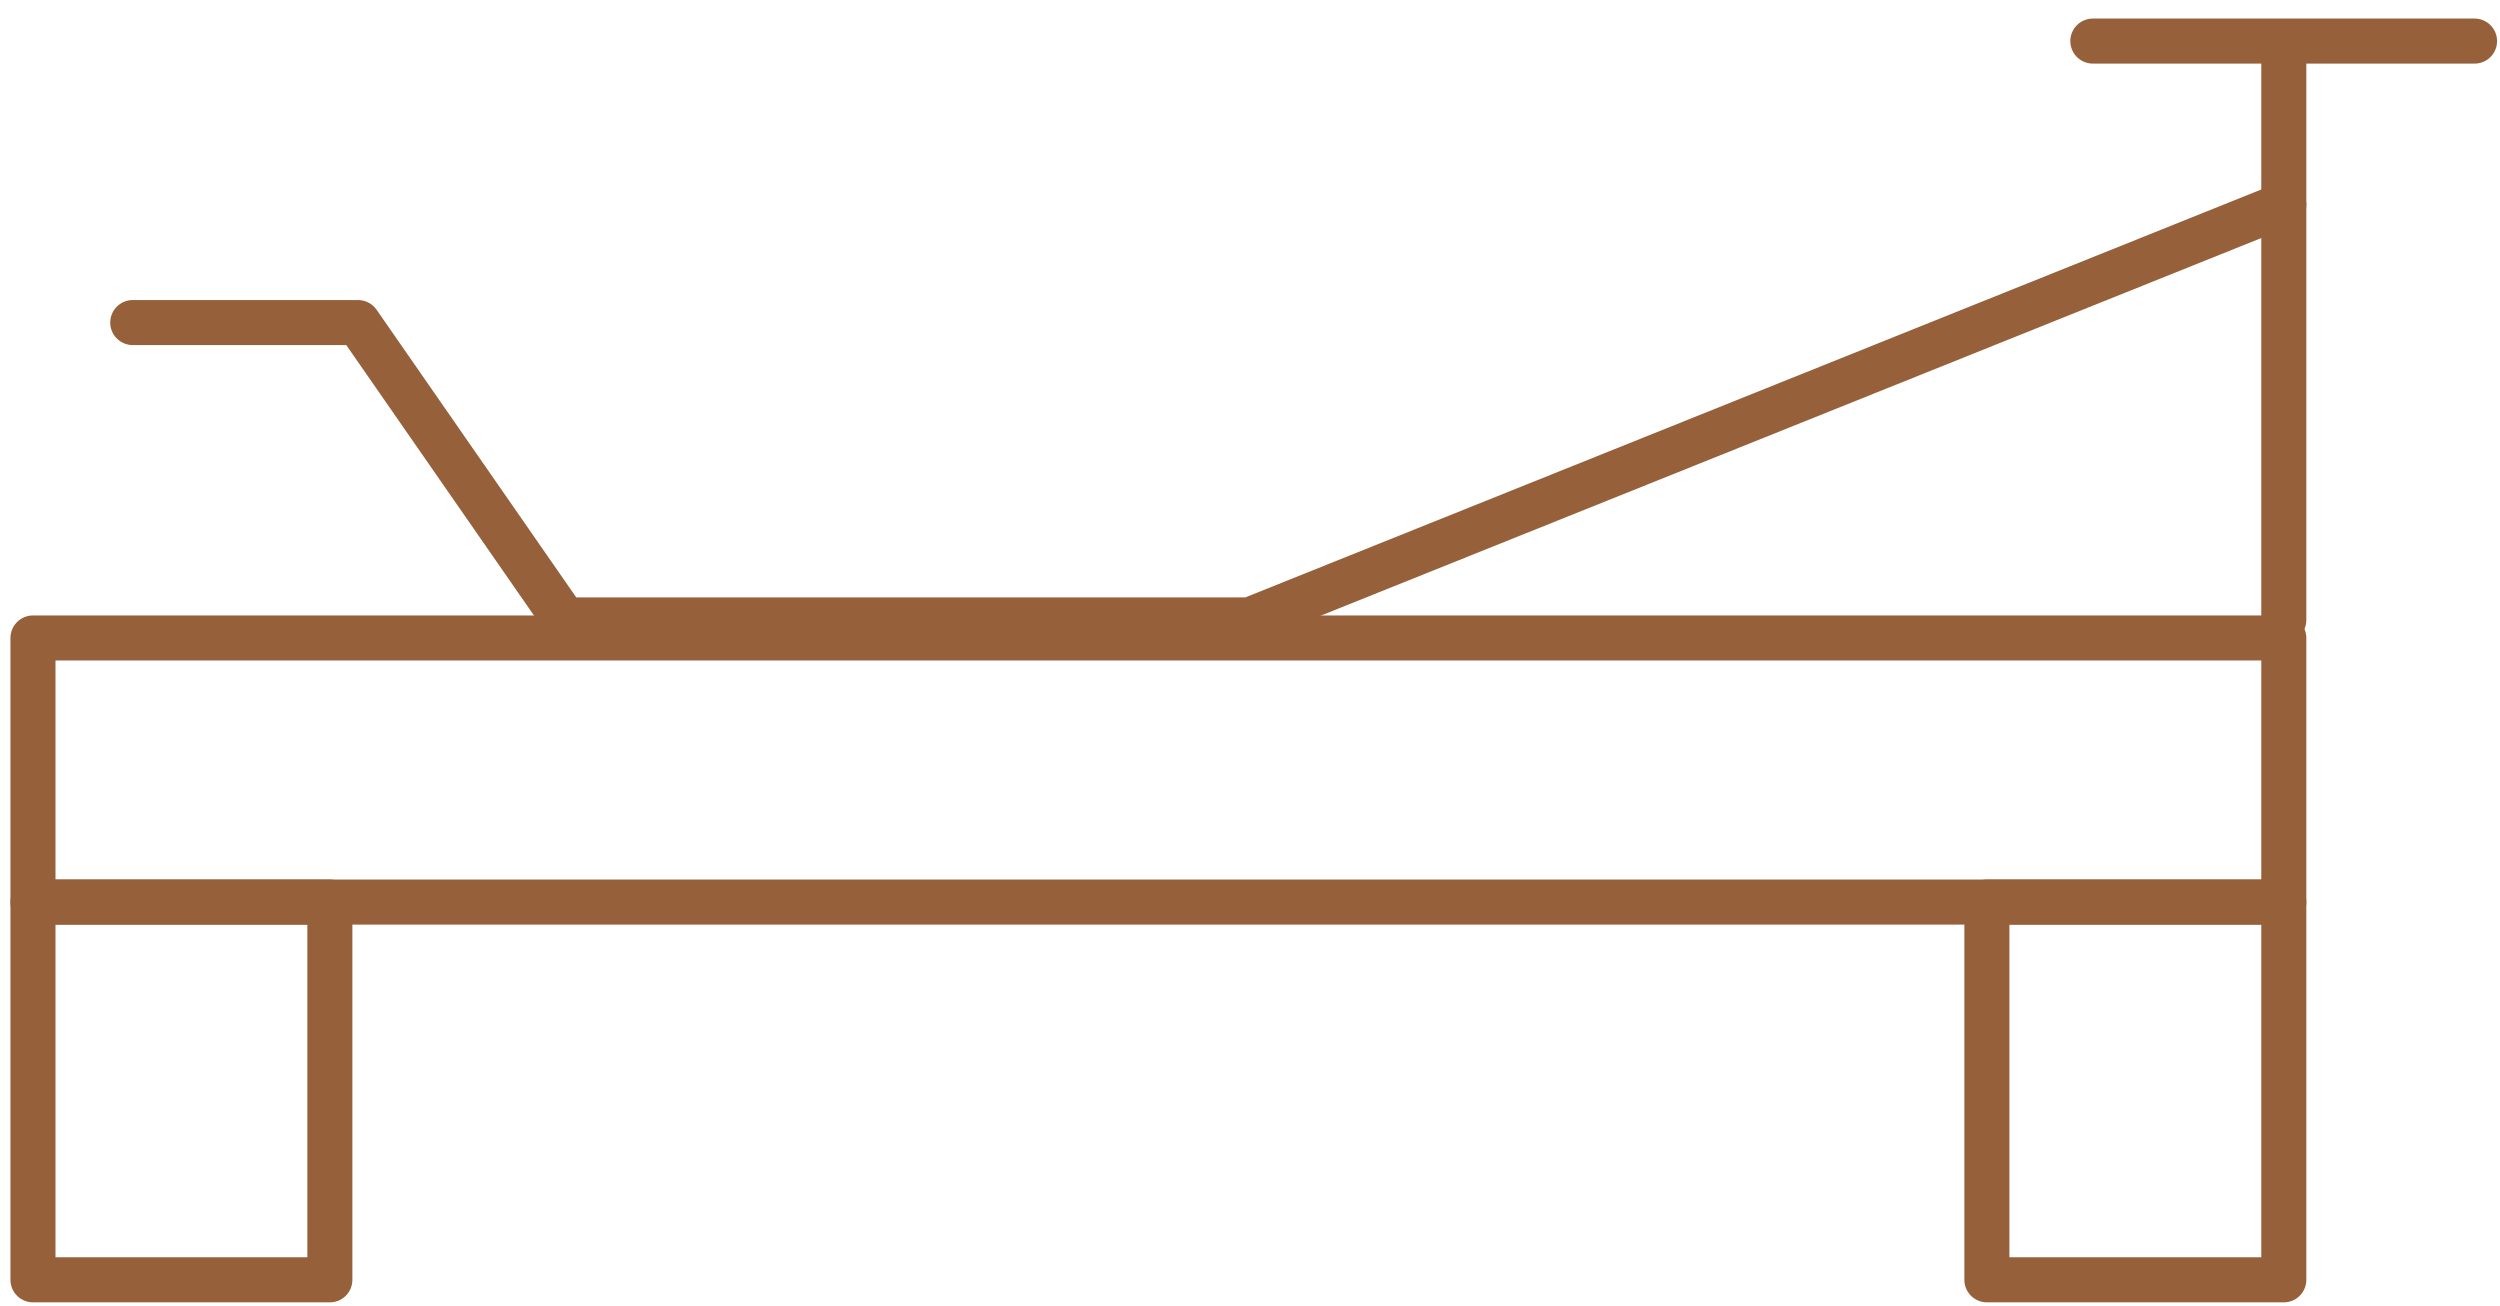
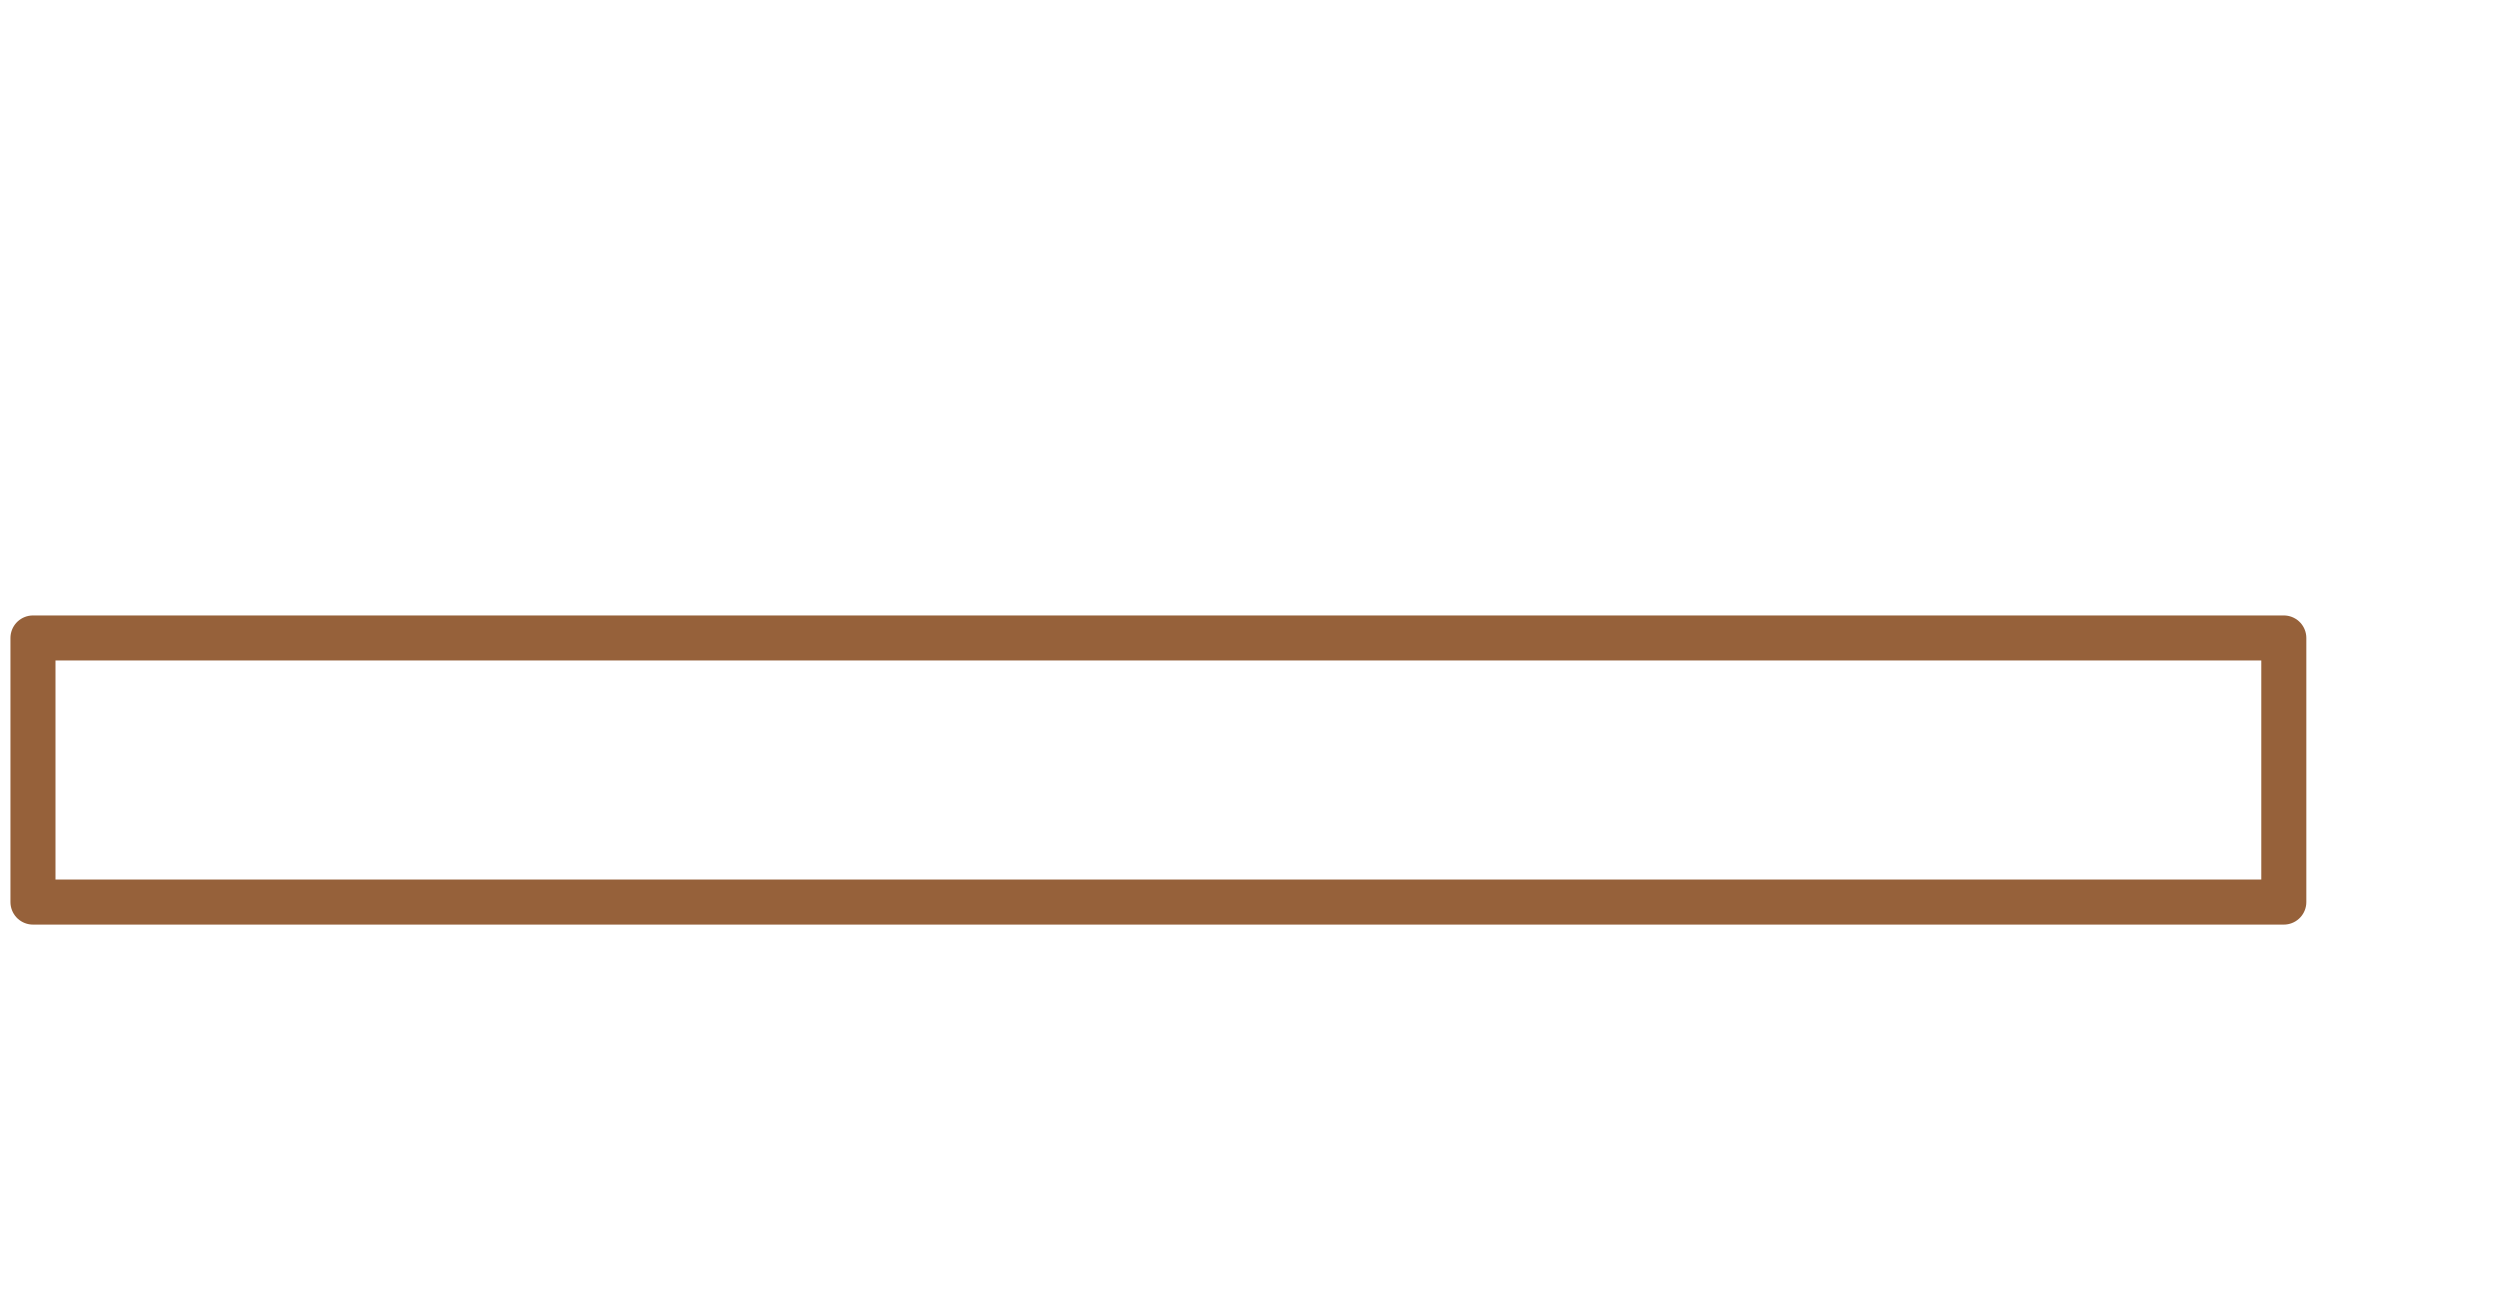
<svg xmlns="http://www.w3.org/2000/svg" width="111" height="58" viewBox="0 0 111 58" fill="none">
  <path d="M101.401 28.326H1.464V40.052H101.401V28.326Z" stroke="#96613A" stroke-width="2" stroke-linecap="round" stroke-linejoin="round" />
-   <path d="M14.646 40.052H1.464V56.824H14.646V40.052Z" stroke="#96613A" stroke-width="2" stroke-linecap="round" stroke-linejoin="round" />
-   <path d="M101.401 40.052H88.218V56.824H101.401V40.052Z" stroke="#96613A" stroke-width="2" stroke-linecap="round" stroke-linejoin="round" />
-   <path d="M101.401 27.524V2.723" stroke="#96613A" stroke-width="2" stroke-linecap="round" stroke-linejoin="round" />
-   <path d="M92.922 1.824H109.87" stroke="#96613A" stroke-width="2" stroke-linecap="round" stroke-linejoin="round" />
-   <path d="M101.401 9.09L55.486 27.524H25.062L15.898 14.322H5.894" stroke="#96613A" stroke-width="2" stroke-linecap="round" stroke-linejoin="round" />
</svg>